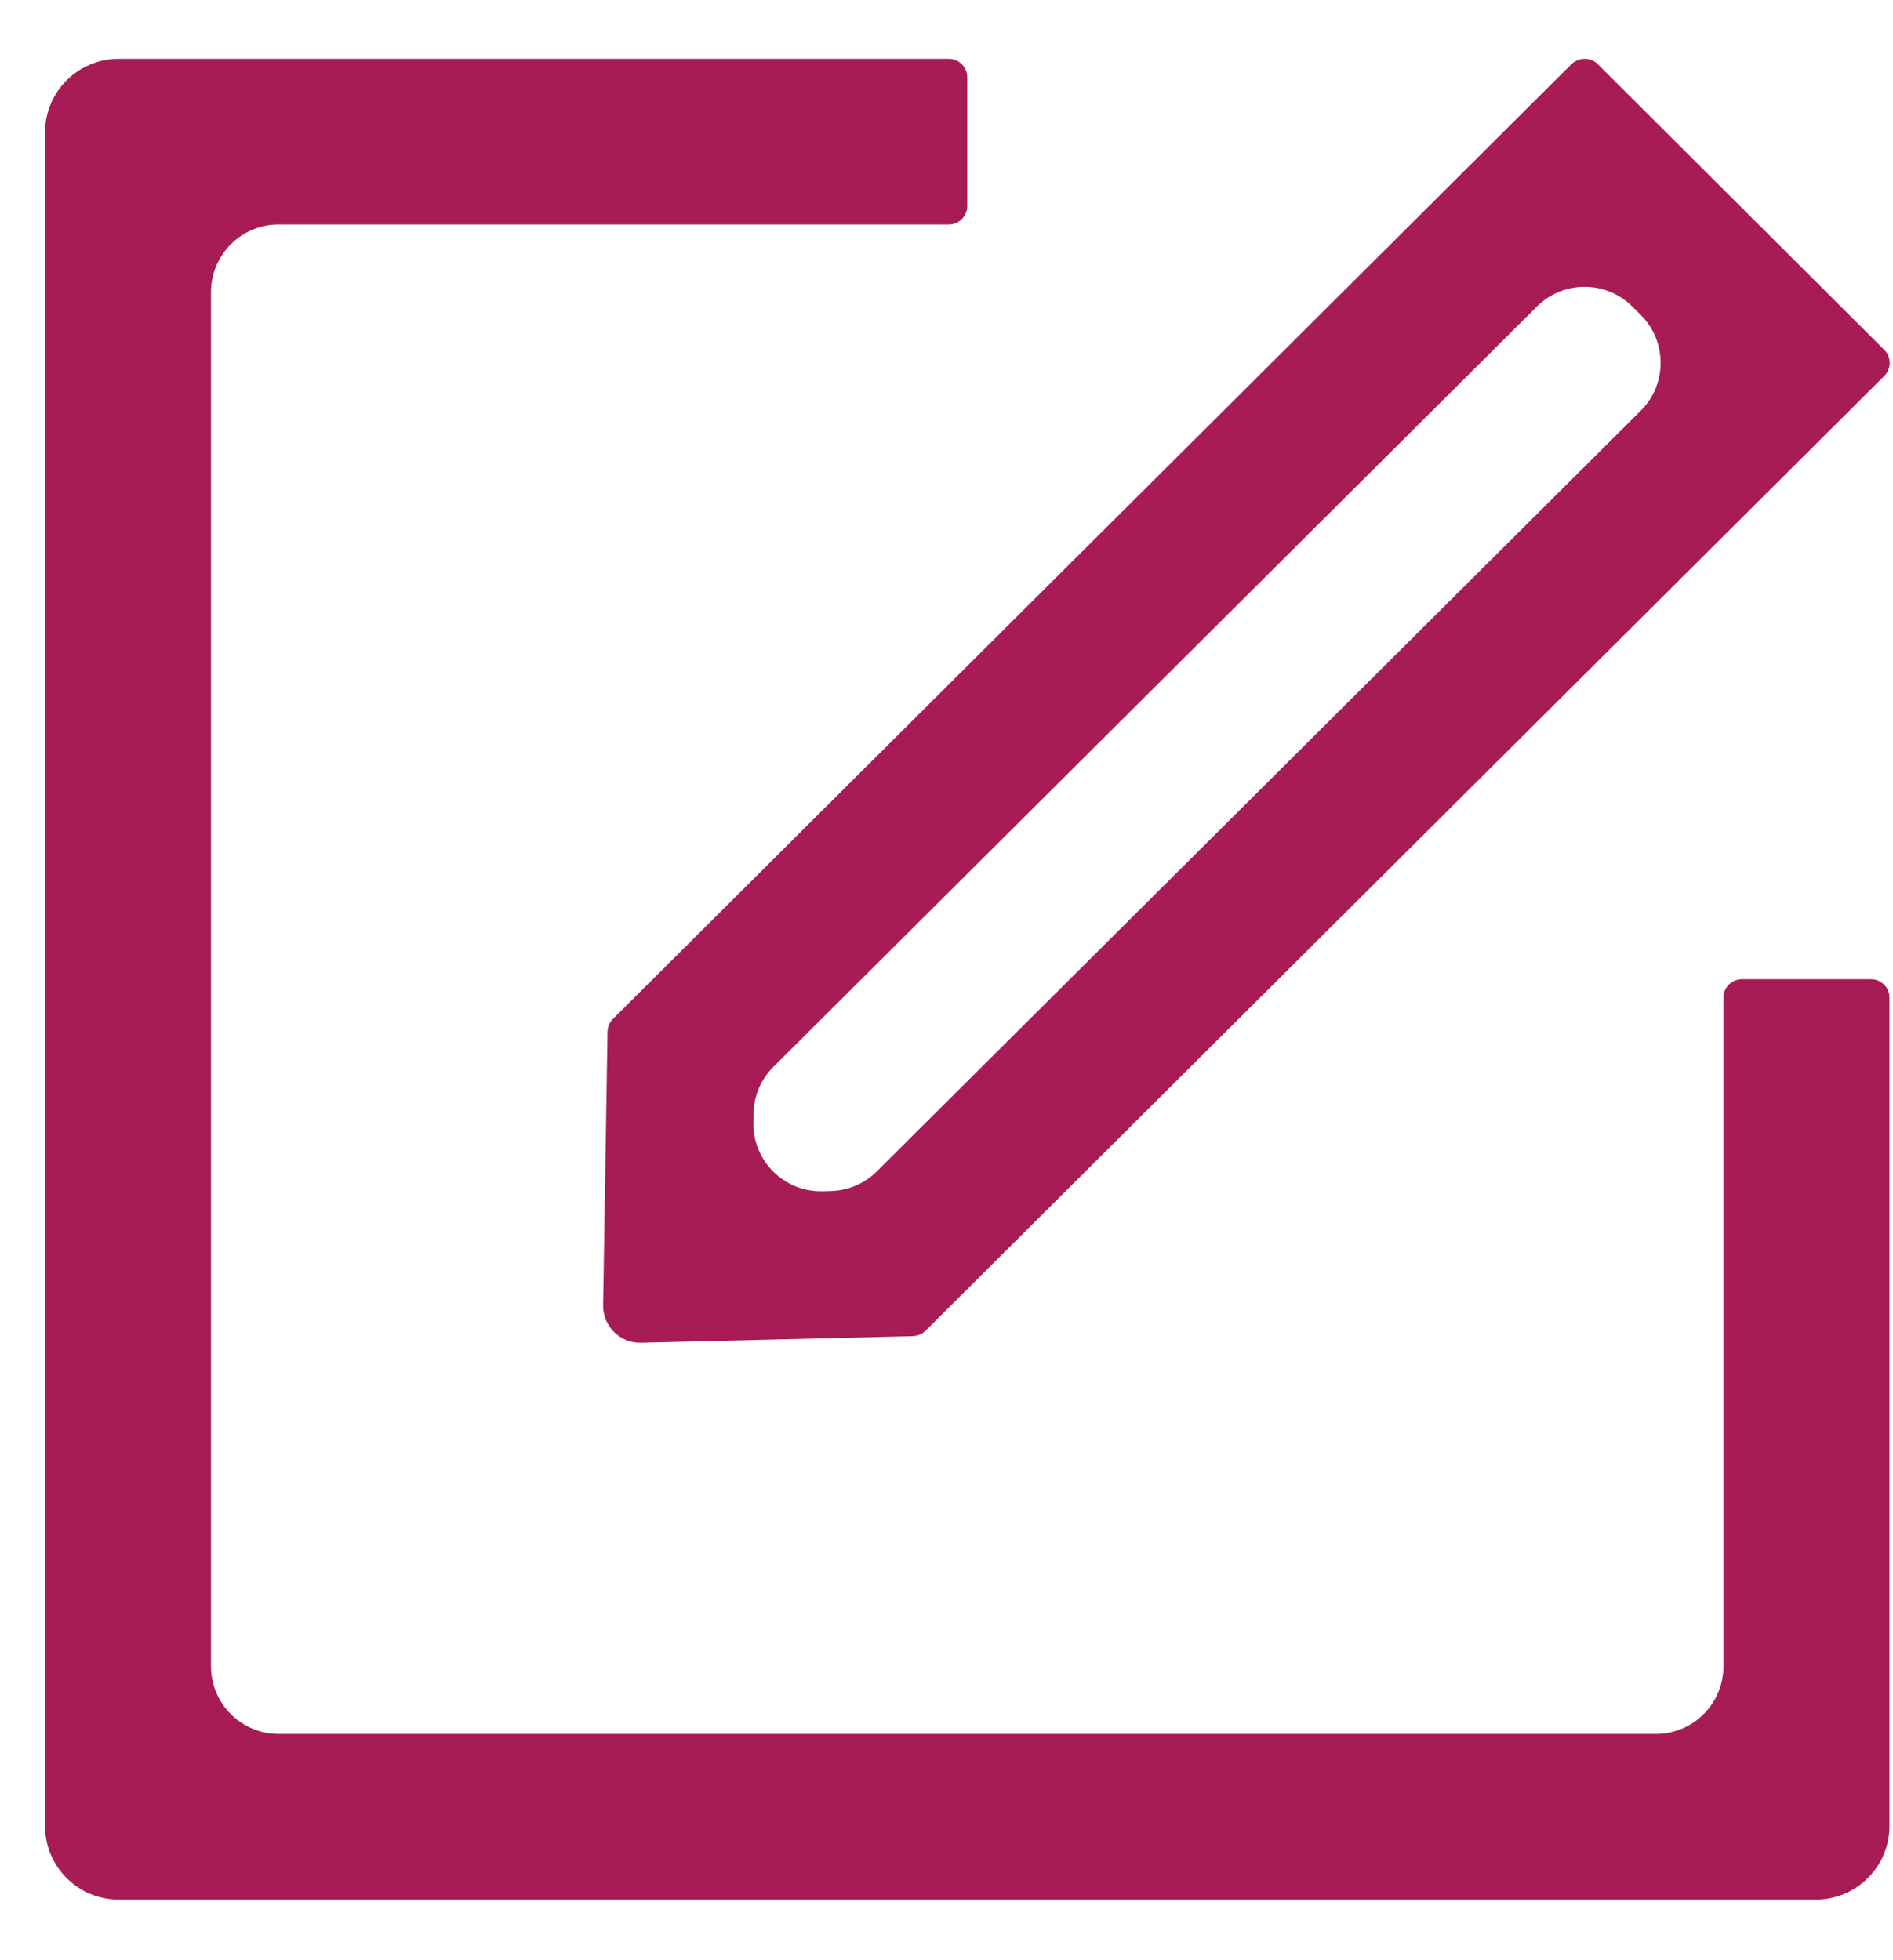
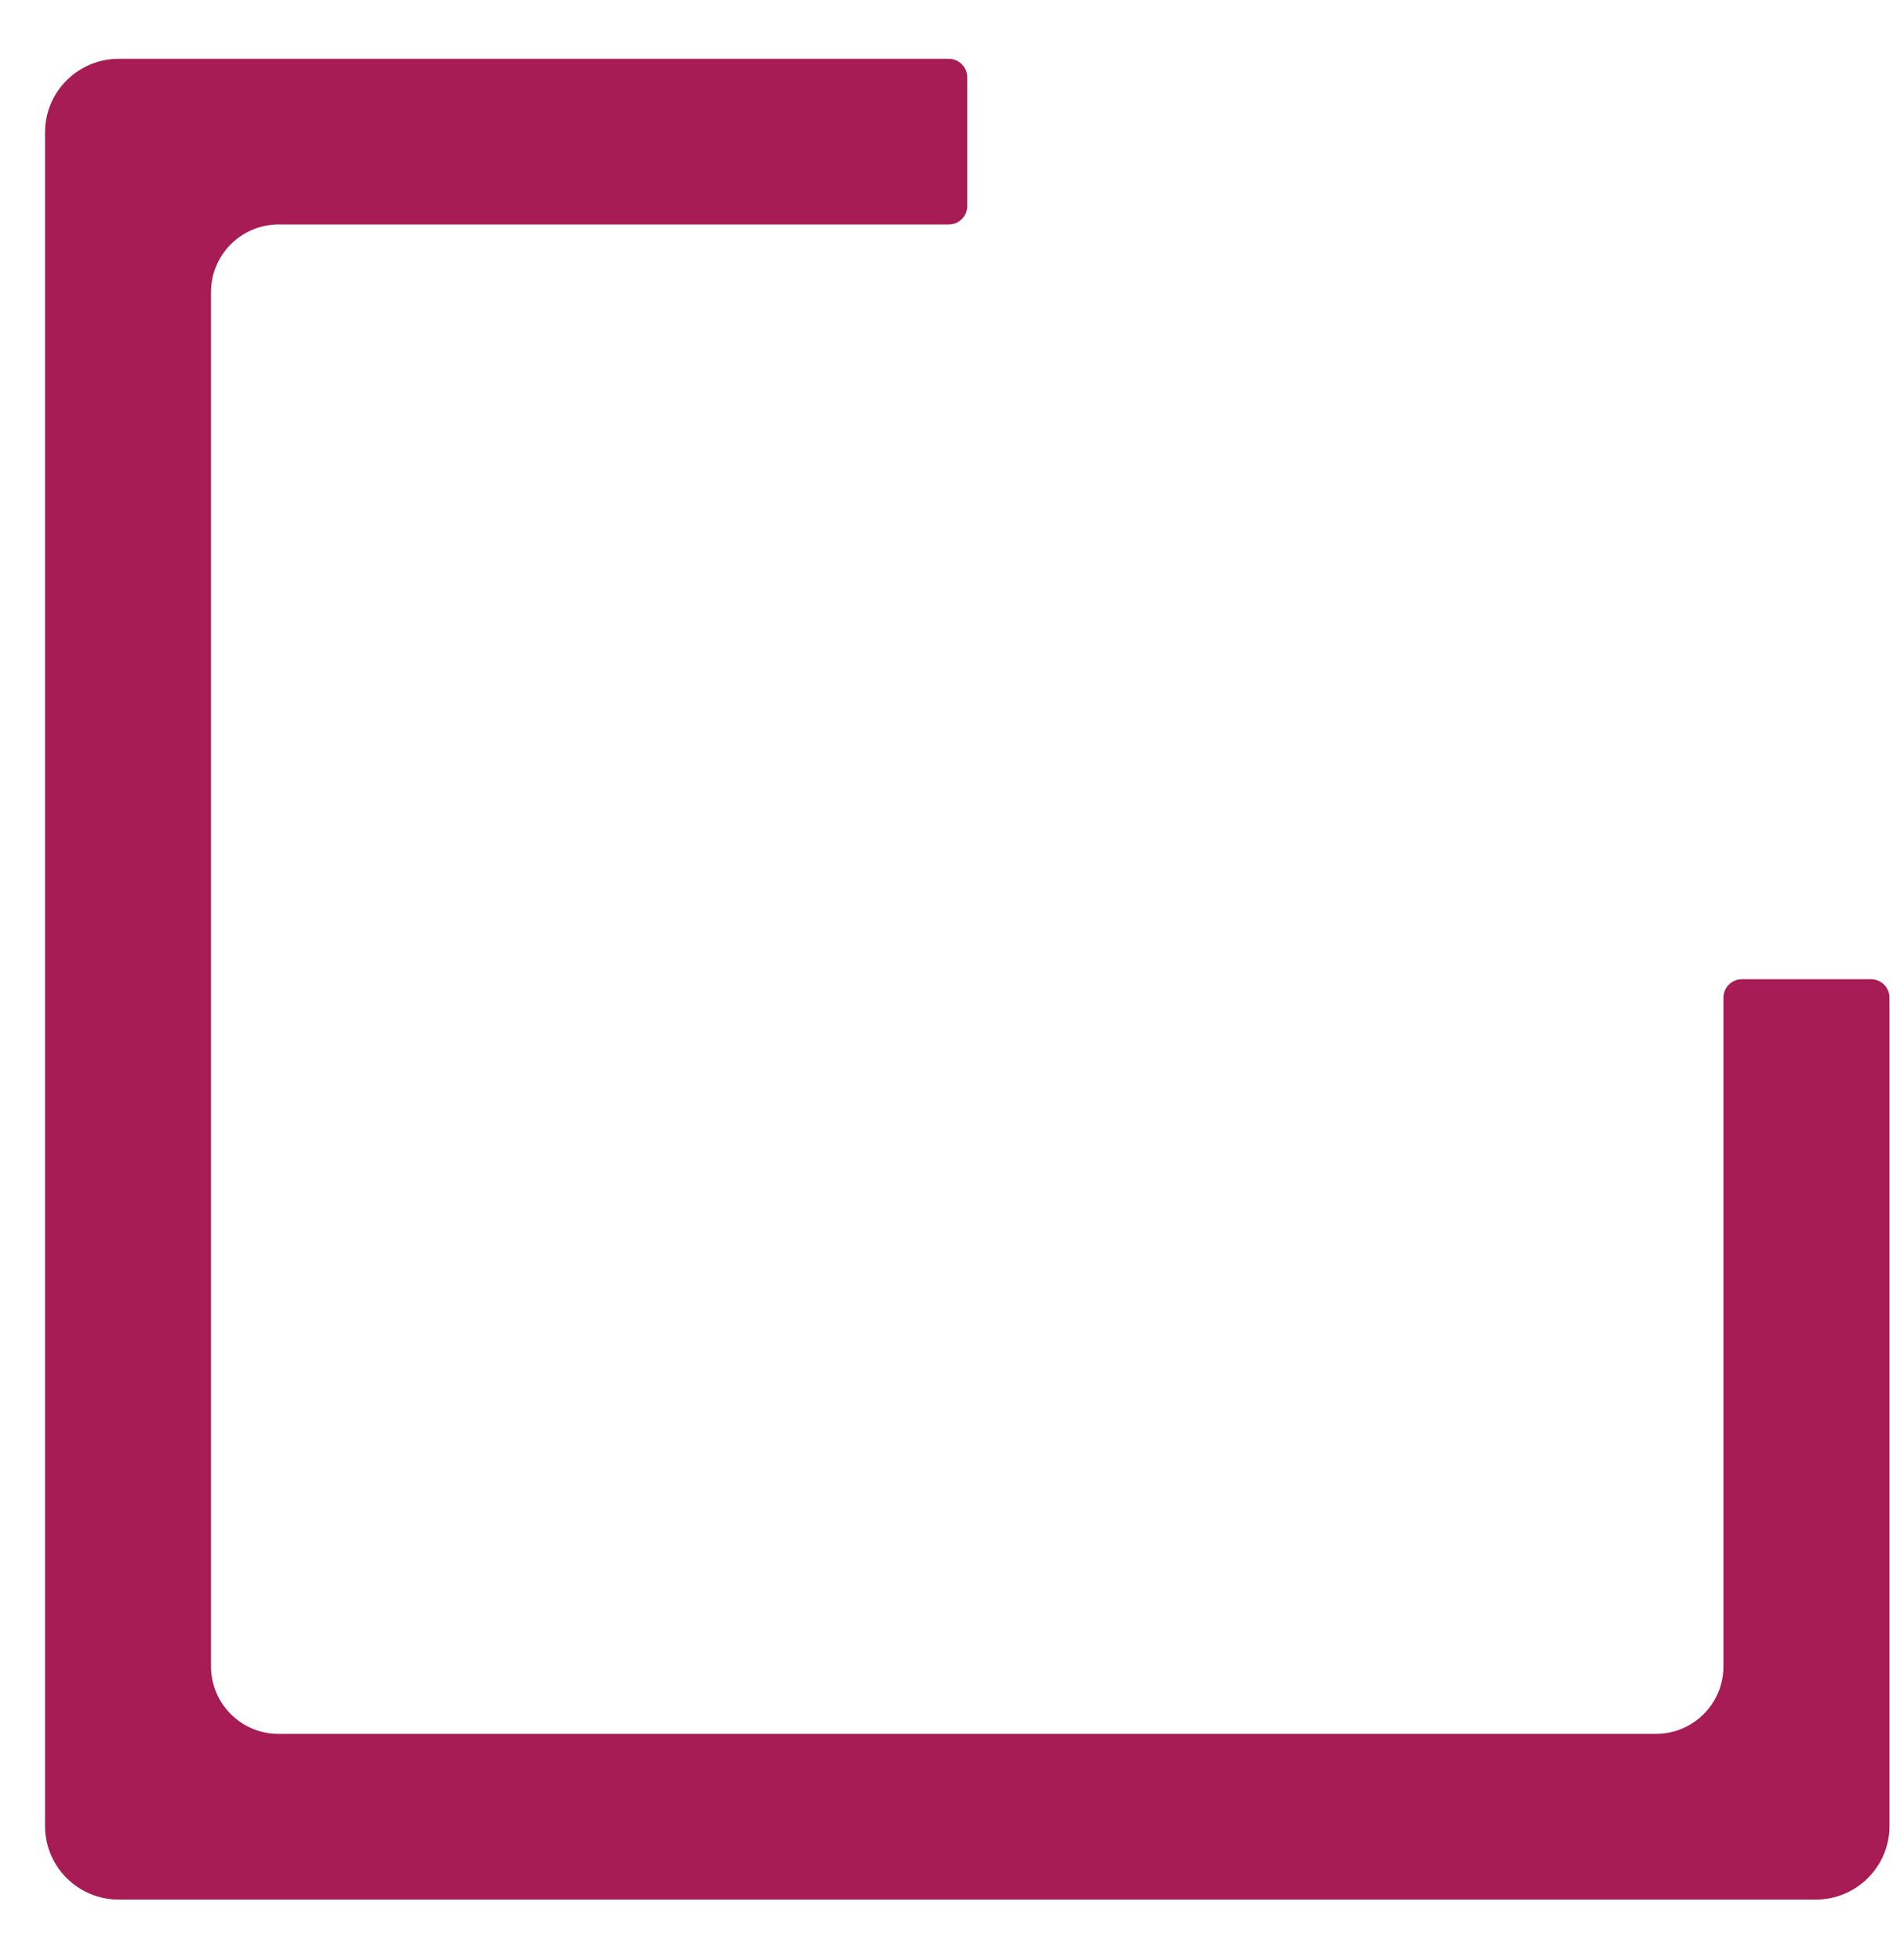
<svg xmlns="http://www.w3.org/2000/svg" width="28" height="29" viewBox="0 0 28 29" fill="none">
  <path d="M27.675 14.487L25.765 14.487C25.615 14.487 25.492 14.609 25.492 14.759L25.492 24.652C25.492 25.205 25.045 25.652 24.492 25.652L4.121 25.652C3.569 25.652 3.121 25.205 3.121 24.652L3.121 4.321C3.121 3.769 3.569 3.321 4.121 3.321L14.034 3.321C14.184 3.321 14.307 3.199 14.307 3.049L14.307 1.143C14.307 0.993 14.184 0.87 14.034 0.87L1.757 0.87C1.154 0.87 0.666 1.357 0.666 1.96L0.666 27.014C0.666 27.616 1.154 28.103 1.757 28.103L26.857 28.103C27.46 28.103 27.948 27.616 27.948 27.014L27.948 14.759C27.948 14.609 27.825 14.487 27.675 14.487Z" fill="#A71C55" />
-   <path d="M8.986 15.266L8.921 19.314C8.918 19.617 9.164 19.865 9.467 19.865L9.481 19.865L13.505 19.767C13.573 19.763 13.641 19.736 13.689 19.688L27.872 5.561C27.978 5.456 27.978 5.282 27.872 5.177L23.633 0.949C23.579 0.894 23.51 0.87 23.439 0.87C23.367 0.87 23.299 0.898 23.244 0.949L9.065 15.076C9.015 15.127 8.987 15.195 8.986 15.266ZM11.146 16.476C11.149 16.216 11.255 15.967 11.44 15.783L22.733 4.535C23.123 4.146 23.754 4.146 24.144 4.535L24.269 4.659C24.661 5.05 24.661 5.685 24.269 6.076L18.833 11.49L12.969 17.33C12.787 17.511 12.543 17.615 12.287 17.621L12.168 17.624C11.6 17.638 11.135 17.177 11.143 16.61L11.146 16.476Z" fill="#A71C55" />
</svg>